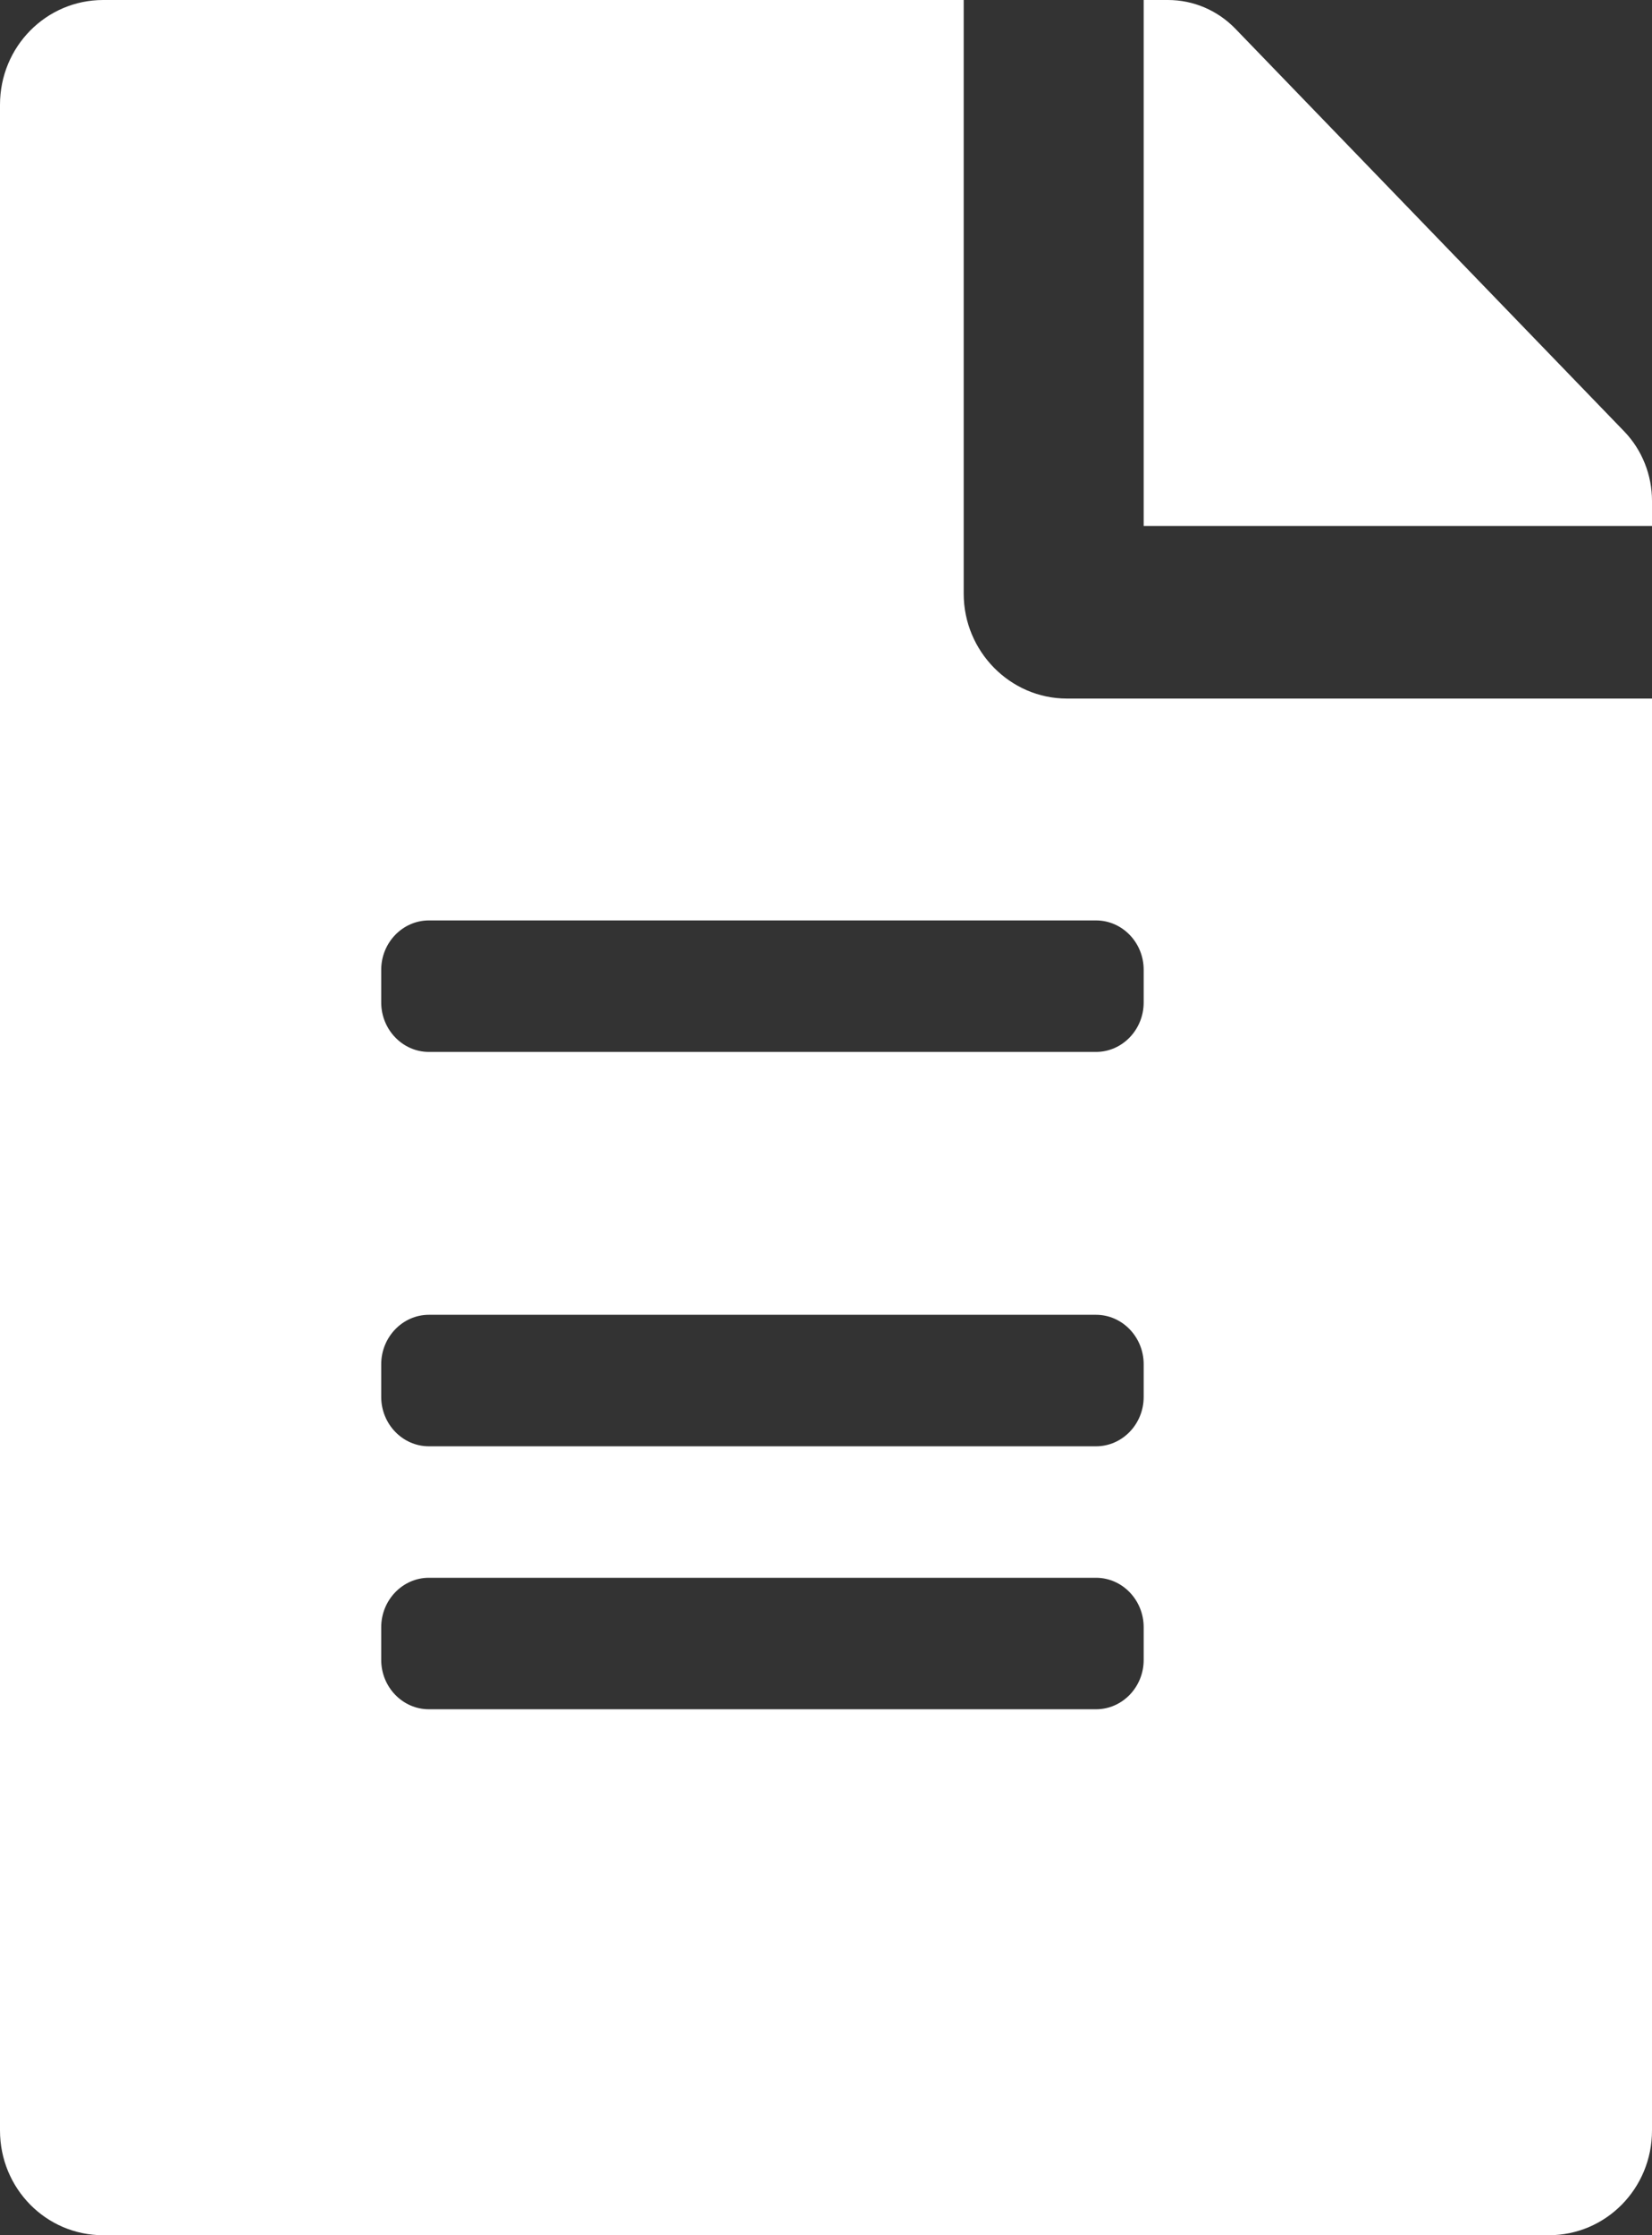
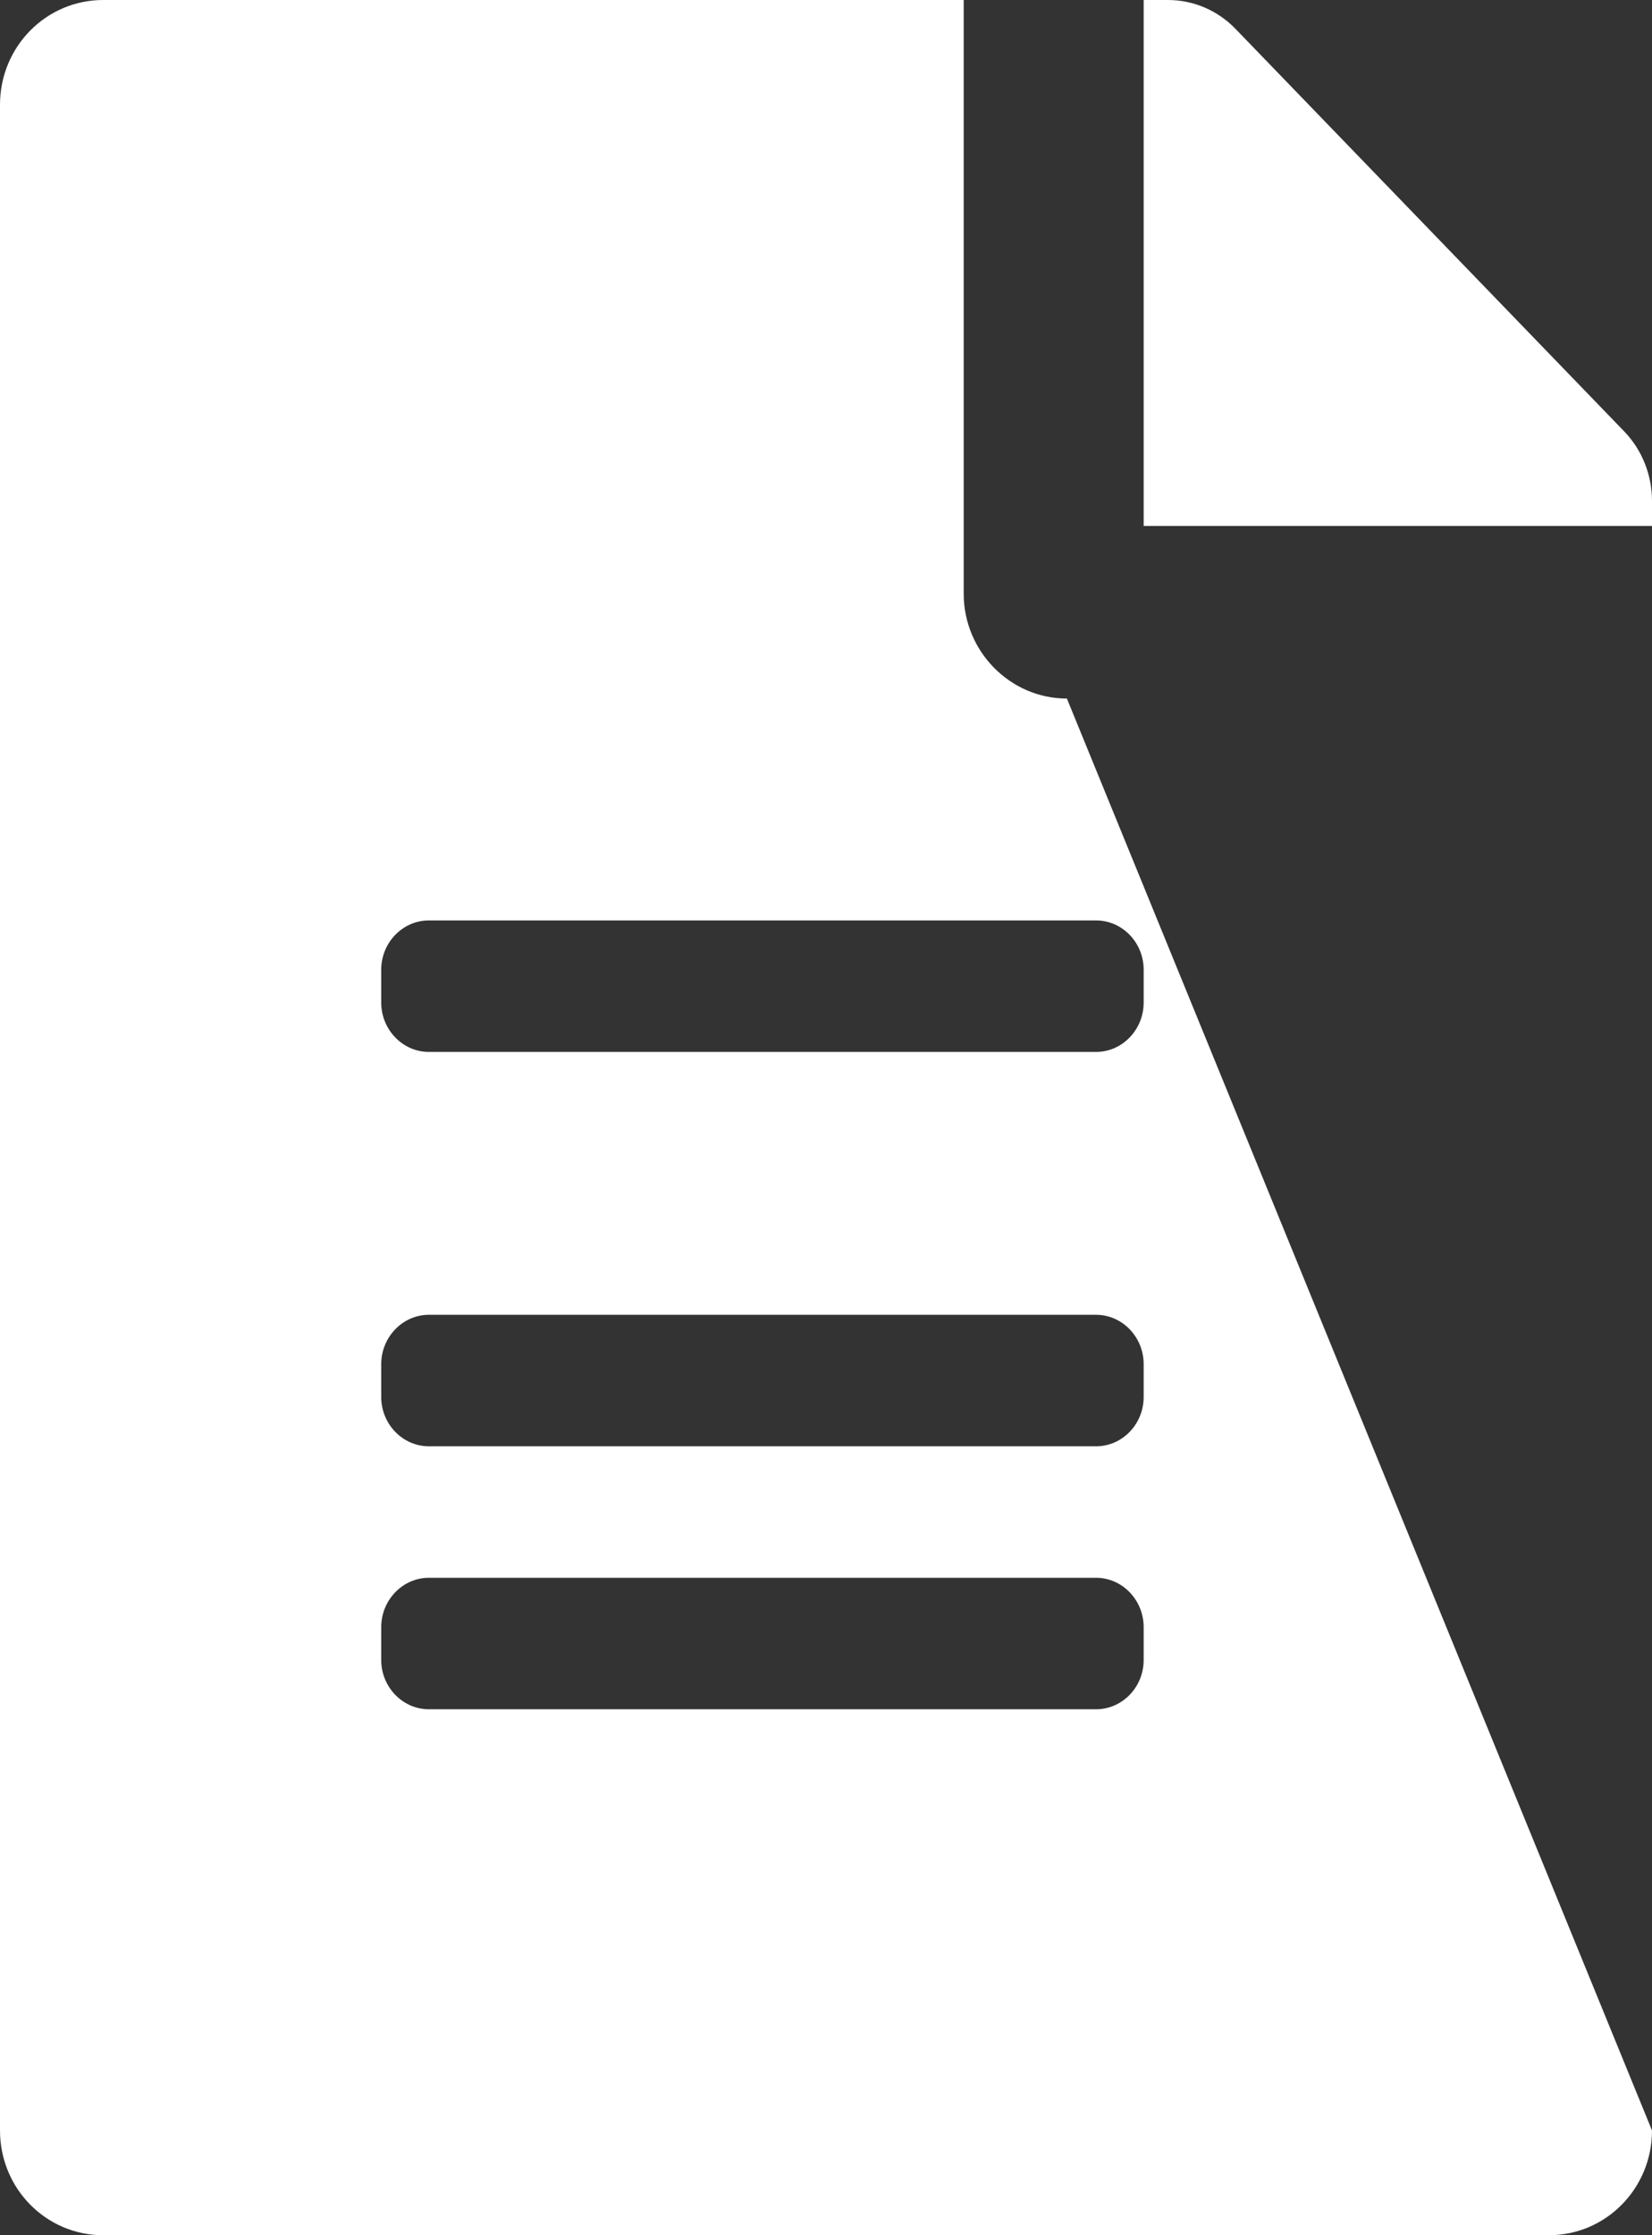
<svg xmlns="http://www.w3.org/2000/svg" xmlns:xlink="http://www.w3.org/1999/xlink" width="17px" height="23px" viewBox="0 0 17 23" version="1.1">
  <rect x="0" y="0" width="17" height="23" fill="#333333" stroke="none" />
  <desc>Created with Sketch.</desc>
  <defs>
-     <path d="M9.917,6.109 L9.917,0 L1.062,0 C0.474,0 0,0.481 0,1.078 L0,21.922 C0,22.519 0.474,23 1.062,23 L15.938,23 C16.526,23 17,22.519 17,21.922 L17,7.188 L10.979,7.188 C10.395,7.188 9.917,6.702 9.917,6.109 Z M11.769,17.081 C11.769,17.36 11.549,17.588 11.279,17.588 L4.413,17.588 C4.144,17.588 3.923,17.36 3.923,17.081 L3.923,16.743 C3.923,16.464 4.144,16.235 4.413,16.235 L11.279,16.235 C11.549,16.235 11.769,16.464 11.769,16.743 L11.769,17.081 Z M11.769,14.375 C11.769,14.654 11.549,14.882 11.279,14.882 L4.413,14.882 C4.144,14.882 3.923,14.654 3.923,14.375 L3.923,14.037 C3.923,13.758 4.144,13.529 4.413,13.529 L11.279,13.529 C11.549,13.529 11.769,13.758 11.769,14.037 L11.769,14.375 Z M11.769,9.978 L11.769,10.316 C11.769,10.595 11.549,10.824 11.279,10.824 L4.413,10.824 C4.144,10.824 3.923,10.595 3.923,10.316 L3.923,9.978 C3.923,9.699 4.144,9.471 4.413,9.471 L11.279,9.471 C11.549,9.471 11.769,9.699 11.769,9.978 Z M17,5.154 L17,5.412 L11.769,5.412 L11.769,0 L12.019,0 C12.28,0 12.529,0.106 12.713,0.296 L16.714,4.439 C16.898,4.63 17,4.888 17,5.154 Z" id="path-1" />
+     <path d="M9.917,6.109 L9.917,0 L1.062,0 C0.474,0 0,0.481 0,1.078 L0,21.922 C0,22.519 0.474,23 1.062,23 L15.938,23 C16.526,23 17,22.519 17,21.922 L10.979,7.188 C10.395,7.188 9.917,6.702 9.917,6.109 Z M11.769,17.081 C11.769,17.36 11.549,17.588 11.279,17.588 L4.413,17.588 C4.144,17.588 3.923,17.36 3.923,17.081 L3.923,16.743 C3.923,16.464 4.144,16.235 4.413,16.235 L11.279,16.235 C11.549,16.235 11.769,16.464 11.769,16.743 L11.769,17.081 Z M11.769,14.375 C11.769,14.654 11.549,14.882 11.279,14.882 L4.413,14.882 C4.144,14.882 3.923,14.654 3.923,14.375 L3.923,14.037 C3.923,13.758 4.144,13.529 4.413,13.529 L11.279,13.529 C11.549,13.529 11.769,13.758 11.769,14.037 L11.769,14.375 Z M11.769,9.978 L11.769,10.316 C11.769,10.595 11.549,10.824 11.279,10.824 L4.413,10.824 C4.144,10.824 3.923,10.595 3.923,10.316 L3.923,9.978 C3.923,9.699 4.144,9.471 4.413,9.471 L11.279,9.471 C11.549,9.471 11.769,9.699 11.769,9.978 Z M17,5.154 L17,5.412 L11.769,5.412 L11.769,0 L12.019,0 C12.28,0 12.529,0.106 12.713,0.296 L16.714,4.439 C16.898,4.63 17,4.888 17,5.154 Z" id="path-1" />
  </defs>
  <g id="Startseite" stroke="none" stroke-width="1" fill="none" fill-rule="evenodd">
    <g id="Startseite-Desktop_1920" transform="translate(-460, -8)">
      <g id="magicbutton" transform="translate(420, 0)">
        <g id="doc" transform="translate(40, 8)">
          <mask id="mask-2" fill="white">
            <use xlink:href="#path-1" />
          </mask>
          <use id="Mask" fill="#FFFFFF" xlink:href="#path-1" />
        </g>
      </g>
    </g>
  </g>
</svg>